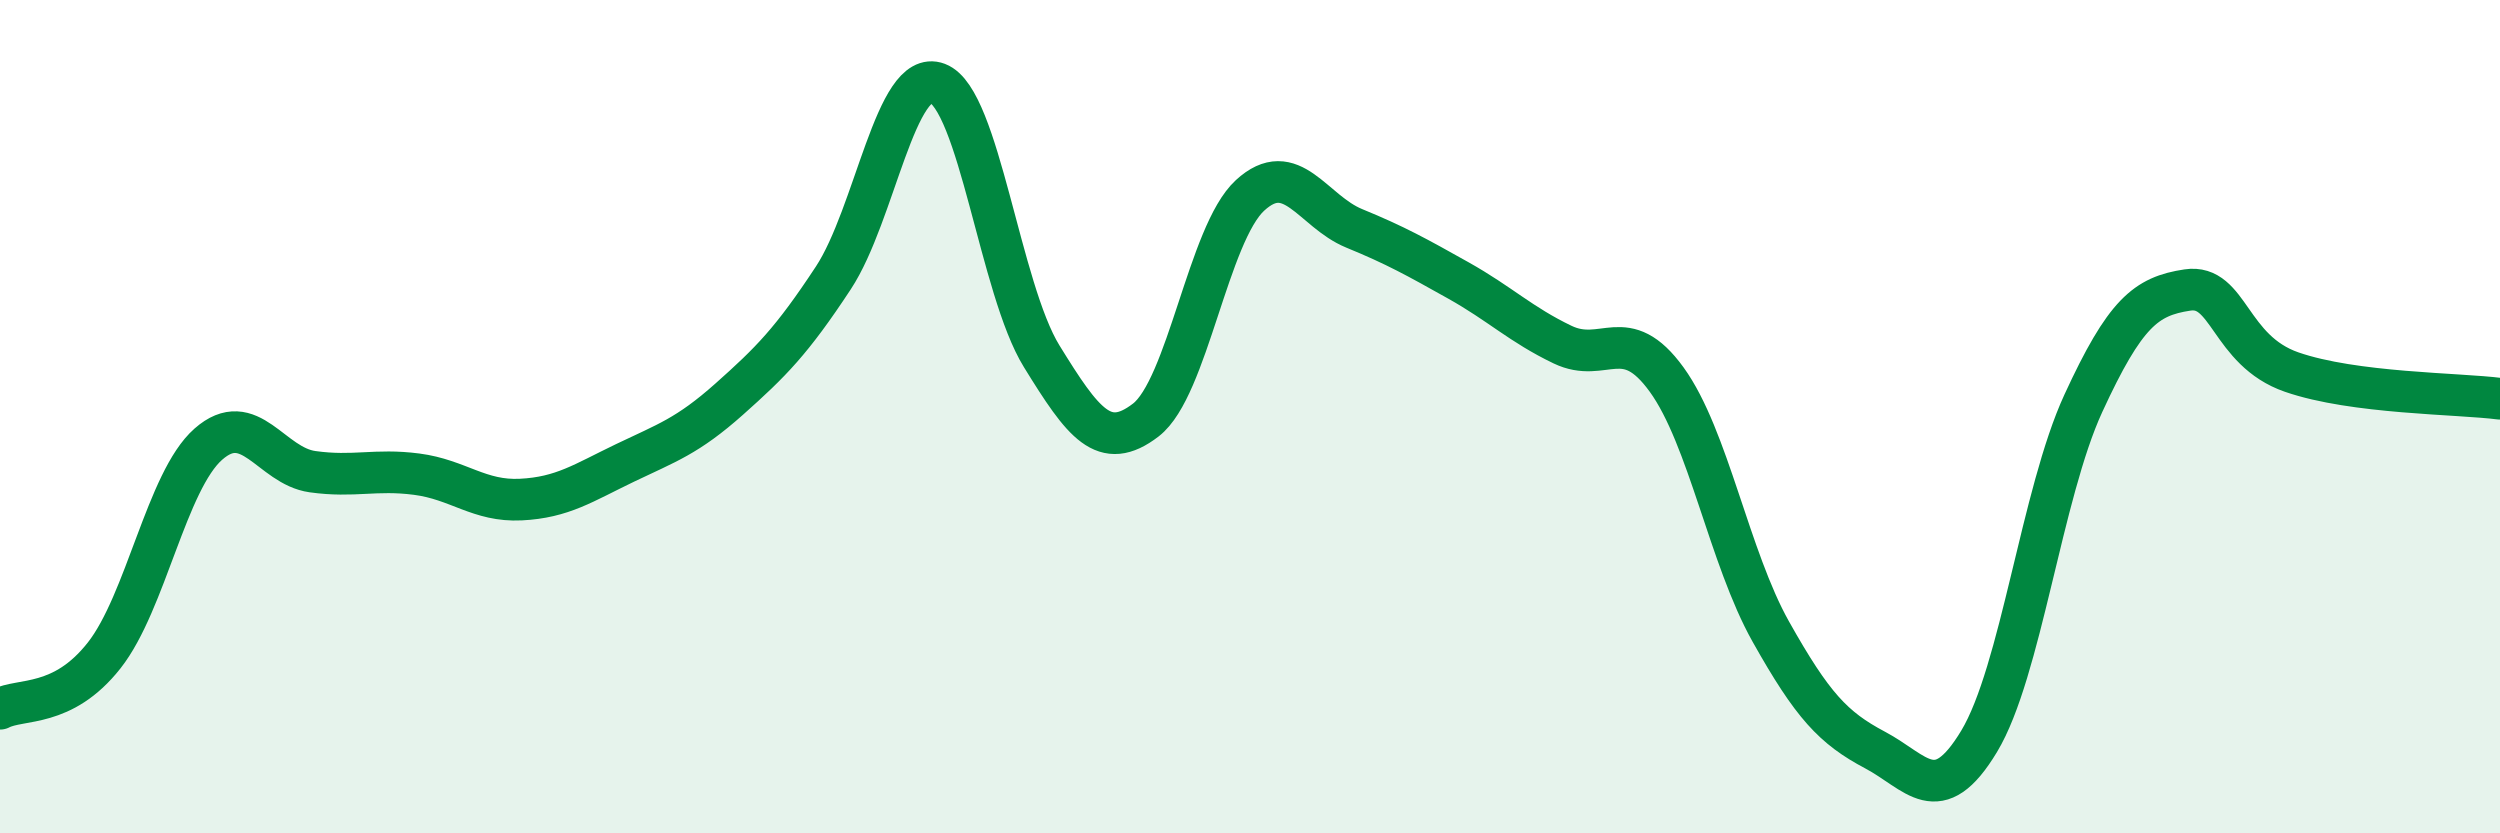
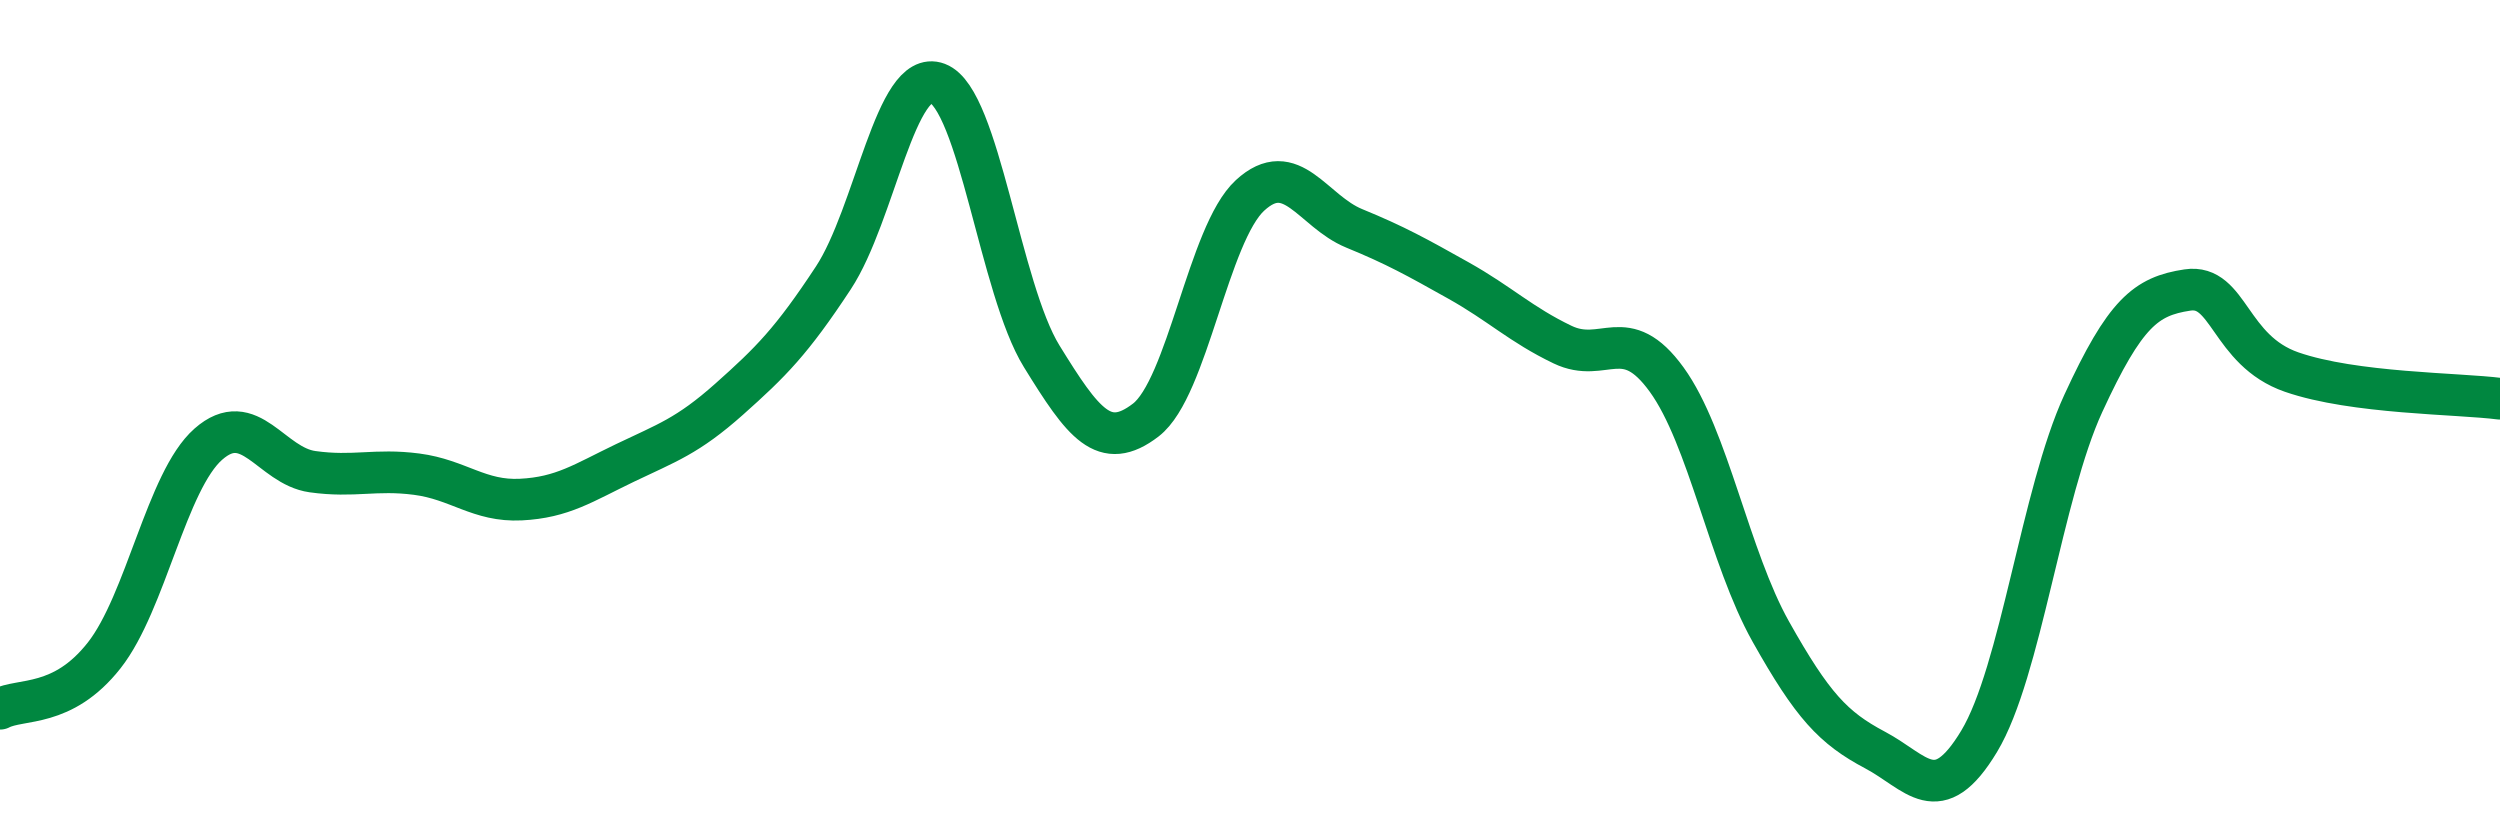
<svg xmlns="http://www.w3.org/2000/svg" width="60" height="20" viewBox="0 0 60 20">
-   <path d="M 0,17.01 C 0.5,16.75 1.5,17 2.5,15.73 C 3.5,14.46 4,11.54 5,10.66 C 6,9.78 6.5,11.18 7.5,11.32 C 8.5,11.46 9,11.25 10,11.38 C 11,11.51 11.5,12.04 12.5,11.99 C 13.5,11.94 14,11.59 15,11.11 C 16,10.63 16.5,10.47 17.5,9.58 C 18.5,8.69 19,8.19 20,6.67 C 21,5.15 21.5,1.62 22.5,2 C 23.5,2.38 24,6.93 25,8.55 C 26,10.17 26.5,10.85 27.5,10.08 C 28.5,9.31 29,5.61 30,4.69 C 31,3.77 31.5,5.07 32.5,5.48 C 33.5,5.89 34,6.17 35,6.73 C 36,7.29 36.5,7.79 37.5,8.27 C 38.5,8.75 39,7.73 40,9.11 C 41,10.49 41.5,13.38 42.5,15.16 C 43.5,16.94 44,17.47 45,18 C 46,18.53 46.5,19.45 47.5,17.79 C 48.5,16.13 49,11.85 50,9.68 C 51,7.51 51.5,7.11 52.5,6.96 C 53.5,6.81 53.5,8.41 55,8.93 C 56.5,9.45 59,9.44 60,9.57L60 20L0 20Z" fill="#008740" opacity="0.1" stroke-linecap="round" stroke-linejoin="round" />
  <path d="M 0,17.01 C 0.5,16.75 1.5,17 2.5,15.73 C 3.5,14.46 4,11.54 5,10.66 C 6,9.78 6.5,11.18 7.5,11.32 C 8.5,11.46 9,11.25 10,11.38 C 11,11.51 11.5,12.04 12.5,11.99 C 13.5,11.94 14,11.59 15,11.11 C 16,10.63 16.5,10.47 17.5,9.58 C 18.5,8.69 19,8.19 20,6.67 C 21,5.15 21.5,1.62 22.5,2 C 23.5,2.38 24,6.93 25,8.55 C 26,10.17 26.5,10.85 27.5,10.08 C 28.5,9.31 29,5.61 30,4.69 C 31,3.77 31.5,5.07 32.5,5.48 C 33.5,5.89 34,6.17 35,6.73 C 36,7.29 36.5,7.79 37.5,8.27 C 38.5,8.75 39,7.73 40,9.11 C 41,10.49 41.5,13.38 42.5,15.16 C 43.5,16.94 44,17.47 45,18 C 46,18.53 46.5,19.45 47.5,17.79 C 48.5,16.13 49,11.85 50,9.68 C 51,7.51 51.5,7.11 52.5,6.96 C 53.5,6.81 53.5,8.41 55,8.93 C 56.5,9.45 59,9.44 60,9.57" stroke="#008740" stroke-width="1" fill="none" stroke-linecap="round" stroke-linejoin="round" />
</svg>